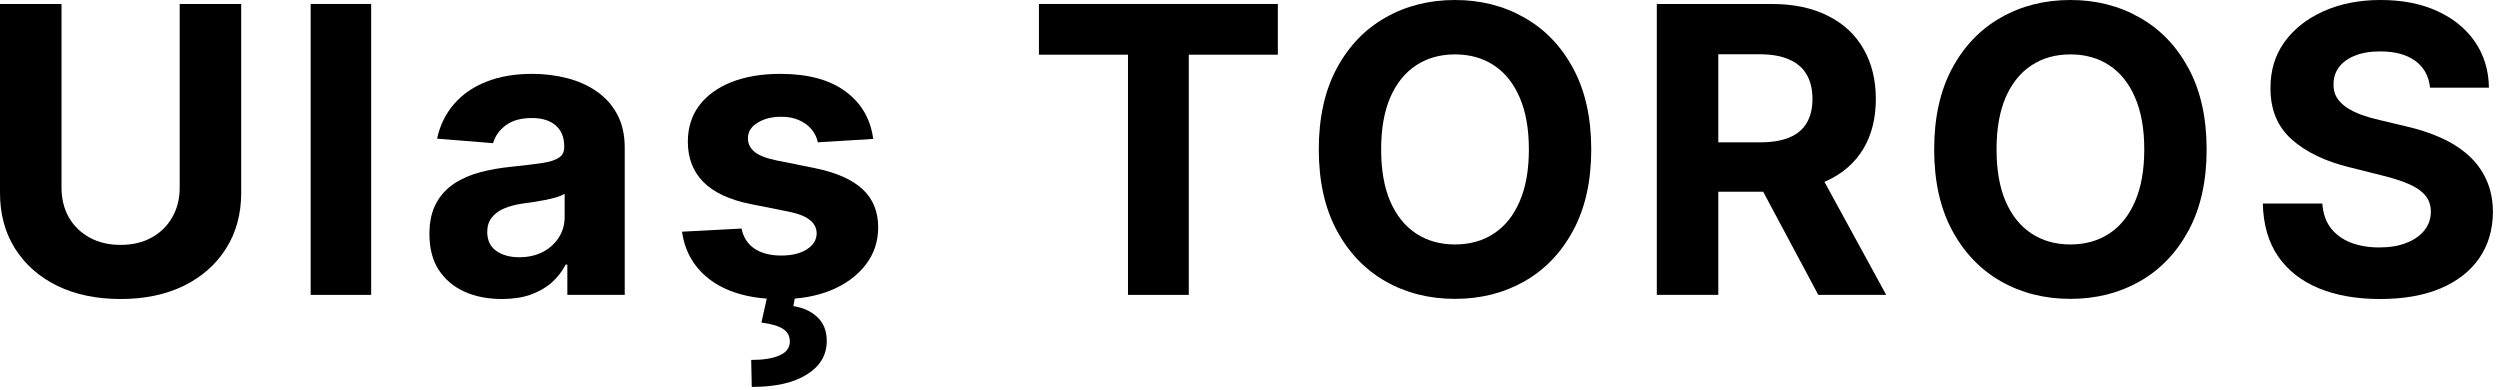
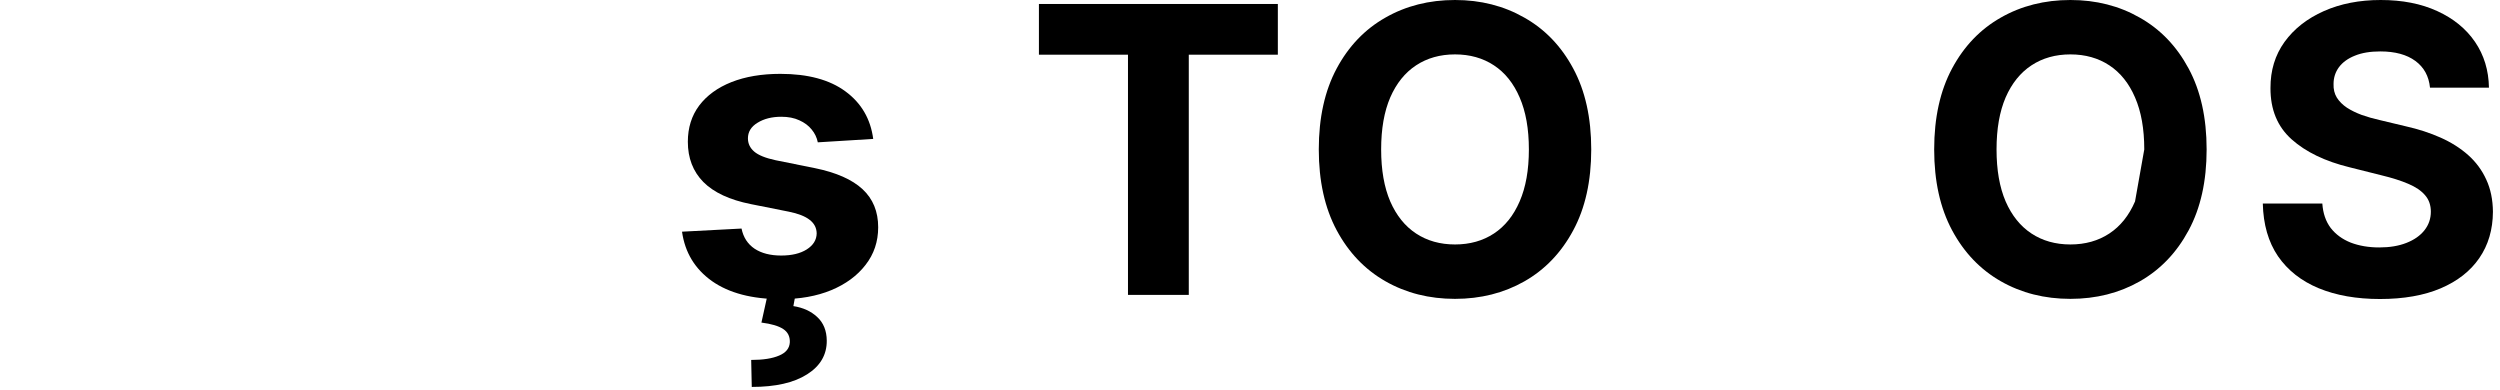
<svg xmlns="http://www.w3.org/2000/svg" width="250" height="39" viewBox="0 0 250 39" fill="none">
  <path d="M243 8.764C242.886 7.618 242.399 6.728 241.537 6.094C240.675 5.459 239.506 5.142 238.028 5.142C237.025 5.142 236.177 5.284 235.486 5.568C234.795 5.843 234.264 6.226 233.895 6.719C233.535 7.211 233.355 7.77 233.355 8.395C233.336 8.916 233.445 9.37 233.682 9.759C233.928 10.147 234.264 10.483 234.69 10.767C235.116 11.042 235.609 11.283 236.168 11.492C236.726 11.69 237.323 11.861 237.957 12.003L240.571 12.628C241.84 12.912 243.005 13.291 244.065 13.764C245.126 14.238 246.044 14.82 246.821 15.511C247.598 16.203 248.199 17.017 248.625 17.954C249.061 18.892 249.283 19.967 249.293 21.179C249.283 22.959 248.829 24.503 247.929 25.81C247.039 27.107 245.751 28.116 244.065 28.835C242.389 29.546 240.367 29.901 238 29.901C235.652 29.901 233.606 29.541 231.864 28.821C230.131 28.101 228.777 27.036 227.801 25.625C226.835 24.204 226.329 22.448 226.281 20.355H232.233C232.299 21.331 232.579 22.145 233.071 22.798C233.573 23.442 234.241 23.93 235.074 24.261C235.917 24.583 236.868 24.744 237.929 24.744C238.971 24.744 239.875 24.593 240.642 24.29C241.419 23.987 242.02 23.565 242.446 23.026C242.872 22.486 243.085 21.866 243.085 21.165C243.085 20.511 242.891 19.962 242.503 19.517C242.124 19.072 241.565 18.693 240.827 18.381C240.098 18.068 239.203 17.784 238.142 17.528L234.974 16.733C232.522 16.136 230.585 15.204 229.165 13.935C227.744 12.666 227.039 10.956 227.048 8.807C227.039 7.045 227.508 5.507 228.455 4.19C229.411 2.874 230.723 1.847 232.389 1.108C234.056 0.369 235.95 0 238.071 0C240.23 0 242.115 0.369 243.724 1.108C245.344 1.847 246.603 2.874 247.503 4.19C248.402 5.507 248.866 7.031 248.895 8.764H243Z" fill="black" />
-   <path d="M220.663 14.943C220.663 18.116 220.061 20.814 218.859 23.04C217.665 25.265 216.037 26.965 213.972 28.139C211.917 29.304 209.607 29.886 207.04 29.886C204.455 29.886 202.135 29.299 200.08 28.125C198.025 26.951 196.401 25.251 195.208 23.026C194.015 20.8 193.418 18.106 193.418 14.943C193.418 11.771 194.015 9.072 195.208 6.847C196.401 4.621 198.025 2.926 200.08 1.761C202.135 0.587 204.455 0 207.04 0C209.607 0 211.917 0.587 213.972 1.761C216.037 2.926 217.665 4.621 218.859 6.847C220.061 9.072 220.663 11.771 220.663 14.943ZM214.427 14.943C214.427 12.888 214.119 11.155 213.504 9.744C212.898 8.333 212.04 7.263 210.933 6.534C209.825 5.805 208.527 5.44 207.04 5.44C205.554 5.44 204.256 5.805 203.148 6.534C202.04 7.263 201.179 8.333 200.563 9.744C199.957 11.155 199.654 12.888 199.654 14.943C199.654 16.998 199.957 18.731 200.563 20.142C201.179 21.553 202.04 22.623 203.148 23.352C204.256 24.081 205.554 24.446 207.04 24.446C208.527 24.446 209.825 24.081 210.933 23.352C212.04 22.623 212.898 21.553 213.504 20.142C214.119 18.731 214.427 16.998 214.427 14.943Z" fill="black" />
-   <path d="M165.68 29.489V0.398H177.157C179.354 0.398 181.229 0.791 182.782 1.577C184.344 2.353 185.533 3.456 186.347 4.886C187.171 6.307 187.583 7.978 187.583 9.901C187.583 11.832 187.166 13.494 186.333 14.886C185.5 16.269 184.292 17.33 182.711 18.068C181.139 18.807 179.236 19.176 177.001 19.176H169.316V14.233H176.006C177.181 14.233 178.156 14.072 178.933 13.75C179.709 13.428 180.287 12.945 180.665 12.301C181.054 11.657 181.248 10.857 181.248 9.901C181.248 8.935 181.054 8.12 180.665 7.457C180.287 6.795 179.704 6.293 178.918 5.952C178.142 5.601 177.162 5.426 175.978 5.426H171.83V29.489H165.68ZM181.39 16.25L188.62 29.489H181.83L174.756 16.25H181.39Z" fill="black" />
+   <path d="M220.663 14.943C220.663 18.116 220.061 20.814 218.859 23.04C217.665 25.265 216.037 26.965 213.972 28.139C211.917 29.304 209.607 29.886 207.04 29.886C204.455 29.886 202.135 29.299 200.08 28.125C198.025 26.951 196.401 25.251 195.208 23.026C194.015 20.8 193.418 18.106 193.418 14.943C193.418 11.771 194.015 9.072 195.208 6.847C196.401 4.621 198.025 2.926 200.08 1.761C202.135 0.587 204.455 0 207.04 0C209.607 0 211.917 0.587 213.972 1.761C216.037 2.926 217.665 4.621 218.859 6.847C220.061 9.072 220.663 11.771 220.663 14.943ZM214.427 14.943C214.427 12.888 214.119 11.155 213.504 9.744C212.898 8.333 212.04 7.263 210.933 6.534C209.825 5.805 208.527 5.44 207.04 5.44C205.554 5.44 204.256 5.805 203.148 6.534C202.04 7.263 201.179 8.333 200.563 9.744C199.957 11.155 199.654 12.888 199.654 14.943C199.654 16.998 199.957 18.731 200.563 20.142C201.179 21.553 202.04 22.623 203.148 23.352C204.256 24.081 205.554 24.446 207.04 24.446C208.527 24.446 209.825 24.081 210.933 23.352C212.04 22.623 212.898 21.553 213.504 20.142Z" fill="black" />
  <path d="M159.124 14.943C159.124 18.116 158.522 20.814 157.32 23.04C156.126 25.265 154.498 26.965 152.433 28.139C150.378 29.304 148.068 29.886 145.501 29.886C142.916 29.886 140.596 29.299 138.541 28.125C136.486 26.951 134.862 25.251 133.669 23.026C132.476 20.8 131.879 18.106 131.879 14.943C131.879 11.771 132.476 9.072 133.669 6.847C134.862 4.621 136.486 2.926 138.541 1.761C140.596 0.587 142.916 0 145.501 0C148.068 0 150.378 0.587 152.433 1.761C154.498 2.926 156.126 4.621 157.32 6.847C158.522 9.072 159.124 11.771 159.124 14.943ZM152.888 14.943C152.888 12.888 152.58 11.155 151.965 9.744C151.358 8.333 150.501 7.263 149.393 6.534C148.286 5.805 146.988 5.44 145.501 5.44C144.015 5.44 142.717 5.805 141.609 6.534C140.501 7.263 139.64 8.333 139.024 9.744C138.418 11.155 138.115 12.888 138.115 14.943C138.115 16.998 138.418 18.731 139.024 20.142C139.64 21.553 140.501 22.623 141.609 23.352C142.717 24.081 144.015 24.446 145.501 24.446C146.988 24.446 148.286 24.081 149.393 23.352C150.501 22.623 151.358 21.553 151.965 20.142C152.58 18.731 152.888 16.998 152.888 14.943Z" fill="black" />
  <path d="M103.892 5.469V0.398H127.784V5.469H118.878V29.489H112.798V5.469H103.892Z" fill="black" />
  <path d="M87.321 13.892L81.781 14.233C81.686 13.759 81.483 13.333 81.17 12.954C80.858 12.566 80.446 12.258 79.935 12.031C79.433 11.794 78.831 11.676 78.131 11.676C77.193 11.676 76.402 11.875 75.758 12.273C75.115 12.661 74.793 13.182 74.793 13.835C74.793 14.356 75.001 14.796 75.418 15.156C75.834 15.516 76.549 15.805 77.562 16.023L81.511 16.818C83.632 17.254 85.214 17.954 86.256 18.92C87.297 19.886 87.818 21.155 87.818 22.727C87.818 24.157 87.397 25.412 86.554 26.491C85.721 27.571 84.575 28.414 83.116 29.02C81.668 29.616 79.996 29.915 78.102 29.915C75.214 29.915 72.913 29.313 71.199 28.111C69.494 26.899 68.495 25.251 68.202 23.168L74.153 22.855C74.333 23.736 74.769 24.408 75.46 24.872C76.151 25.327 77.037 25.554 78.116 25.554C79.177 25.554 80.029 25.35 80.673 24.943C81.327 24.526 81.658 23.991 81.668 23.338C81.658 22.789 81.426 22.339 80.972 21.989C80.517 21.629 79.816 21.354 78.869 21.165L75.091 20.412C72.96 19.986 71.374 19.247 70.332 18.196C69.3 17.145 68.784 15.805 68.784 14.176C68.784 12.775 69.163 11.567 69.92 10.554C70.688 9.541 71.762 8.759 73.145 8.21C74.537 7.661 76.166 7.386 78.031 7.386C80.787 7.386 82.955 7.969 84.537 9.134C86.128 10.298 87.056 11.884 87.321 13.892ZM76.781 29.375H79.565L79.338 30.611C80.313 30.762 81.109 31.127 81.724 31.704C82.349 32.282 82.667 33.068 82.676 34.062C82.686 35.474 82.032 36.596 80.716 37.429C79.4 38.272 77.553 38.693 75.176 38.693L75.119 35.994C76.312 35.994 77.245 35.847 77.918 35.554C78.599 35.27 78.954 34.825 78.983 34.219C79.002 33.641 78.779 33.201 78.315 32.898C77.851 32.595 77.127 32.382 76.142 32.258L76.781 29.375Z" fill="black" />
-   <path d="M50.186 29.901C48.794 29.901 47.553 29.659 46.465 29.176C45.376 28.684 44.514 27.959 43.879 27.003C43.254 26.037 42.942 24.834 42.942 23.395C42.942 22.183 43.164 21.165 43.609 20.341C44.054 19.517 44.66 18.854 45.428 18.352C46.195 17.85 47.066 17.472 48.041 17.216C49.026 16.96 50.058 16.78 51.138 16.676C52.407 16.544 53.429 16.42 54.206 16.307C54.983 16.184 55.546 16.004 55.896 15.767C56.247 15.53 56.422 15.18 56.422 14.716V14.631C56.422 13.731 56.138 13.035 55.57 12.543C55.011 12.05 54.215 11.804 53.183 11.804C52.094 11.804 51.228 12.045 50.584 12.528C49.94 13.002 49.514 13.598 49.305 14.318L43.709 13.864C43.993 12.538 44.552 11.392 45.385 10.426C46.218 9.451 47.293 8.703 48.609 8.182C49.935 7.652 51.469 7.386 53.212 7.386C54.424 7.386 55.584 7.528 56.692 7.812C57.809 8.097 58.799 8.537 59.66 9.134C60.532 9.73 61.218 10.497 61.72 11.435C62.222 12.363 62.473 13.475 62.473 14.773V29.489H56.734V26.463H56.564C56.214 27.145 55.745 27.746 55.158 28.267C54.571 28.778 53.865 29.181 53.041 29.474C52.217 29.759 51.266 29.901 50.186 29.901ZM51.919 25.724C52.809 25.724 53.595 25.549 54.277 25.199C54.959 24.839 55.494 24.356 55.882 23.75C56.27 23.144 56.465 22.457 56.465 21.69V19.375C56.275 19.498 56.015 19.612 55.683 19.716C55.361 19.811 54.997 19.901 54.59 19.986C54.182 20.061 53.775 20.133 53.368 20.199C52.961 20.256 52.591 20.308 52.26 20.355C51.55 20.459 50.929 20.625 50.399 20.852C49.869 21.079 49.457 21.387 49.163 21.776C48.87 22.154 48.723 22.628 48.723 23.196C48.723 24.02 49.021 24.65 49.618 25.085C50.224 25.511 50.991 25.724 51.919 25.724Z" fill="black" />
-   <path d="M37.117 0.398V29.489H31.066V0.398H37.117Z" fill="black" />
-   <path d="M17.969 0.398H24.119V19.29C24.119 21.411 23.613 23.267 22.599 24.858C21.596 26.449 20.189 27.689 18.381 28.58C16.572 29.46 14.465 29.901 12.06 29.901C9.645 29.901 7.533 29.46 5.724 28.58C3.916 27.689 2.509 26.449 1.506 24.858C0.502 23.267 0 21.411 0 19.29V0.398H6.151V18.764C6.151 19.872 6.392 20.857 6.875 21.719C7.367 22.581 8.059 23.258 8.949 23.75C9.839 24.242 10.876 24.489 12.06 24.489C13.253 24.489 14.29 24.242 15.171 23.75C16.061 23.258 16.747 22.581 17.23 21.719C17.723 20.857 17.969 19.872 17.969 18.764V0.398Z" fill="black" />
</svg>